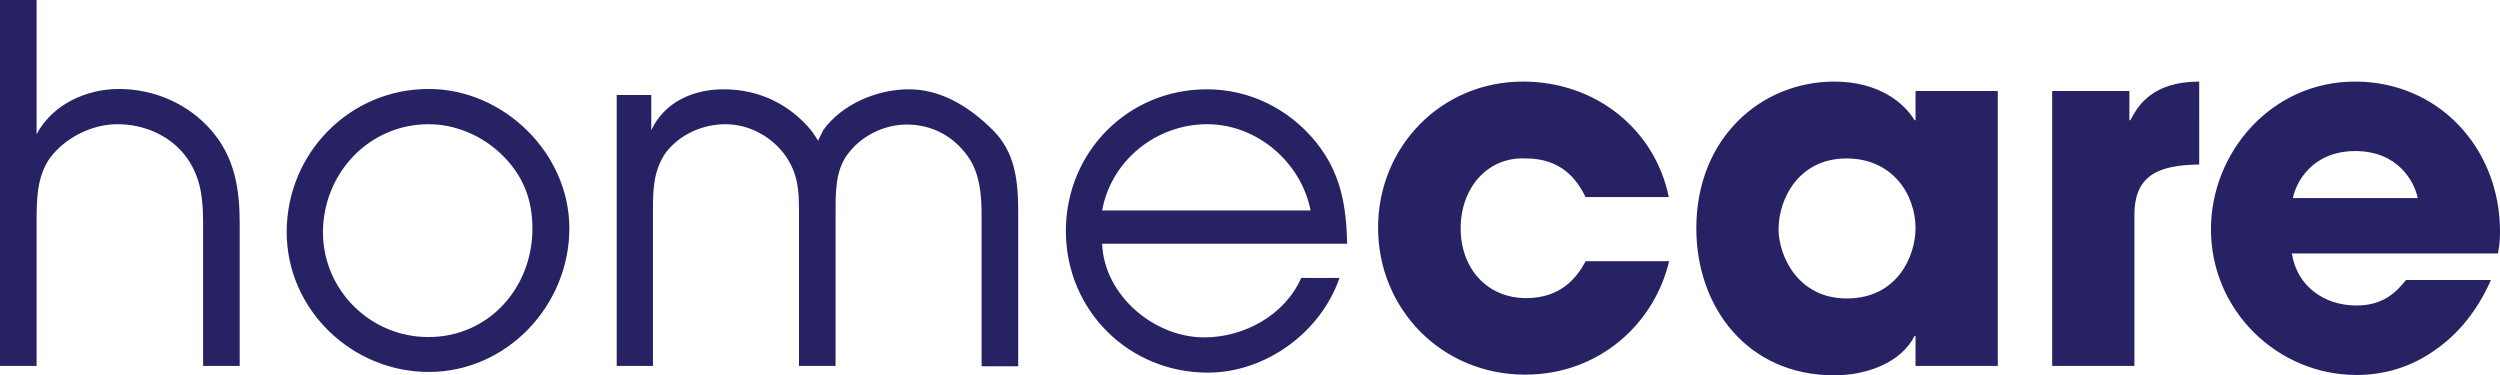
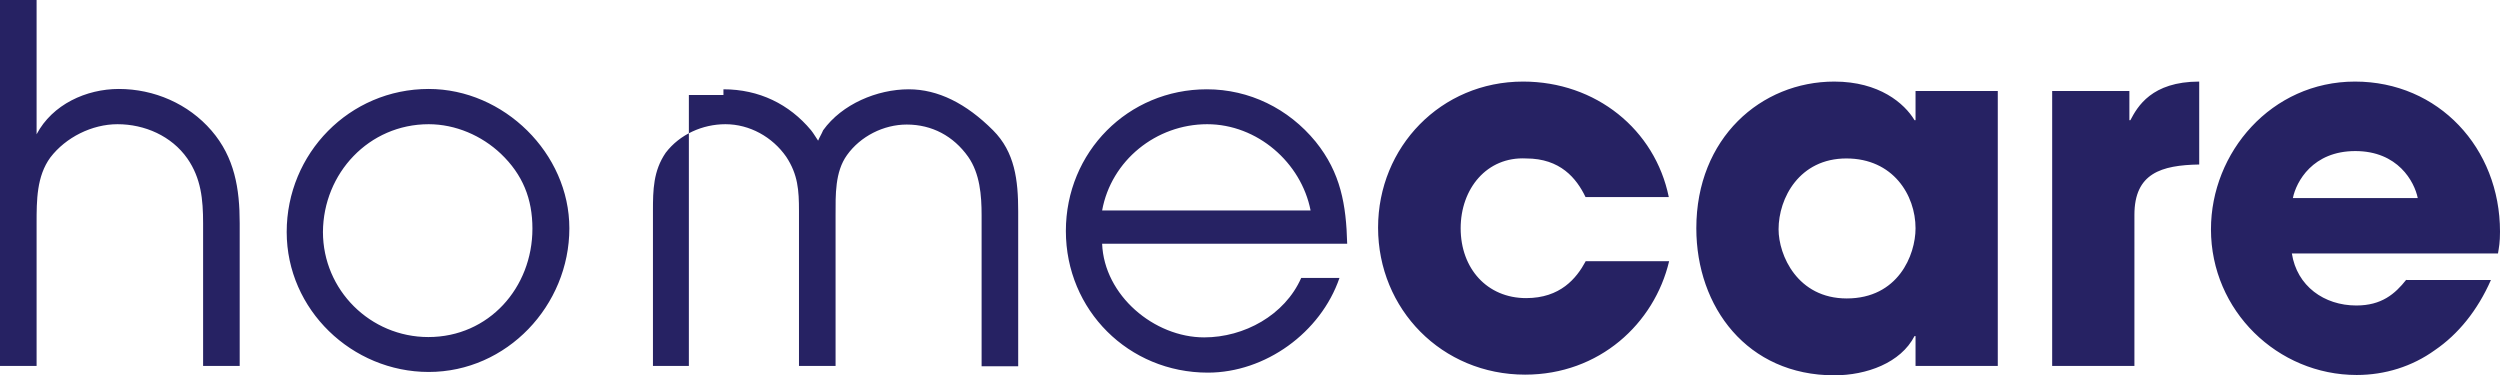
<svg xmlns="http://www.w3.org/2000/svg" version="1.0" id="Layer_1" x="0px" y="0px" viewBox="0 0 74.47 11.18" width="74.47" height="11.18" enable-background="new 0 0 74.47 11.18" xml:space="preserve">
-   <path fill="#262263" d="M68.3,5.9c0.1-0.49,0.59-1.4,1.86-1.4c1.27,0,1.76,0.91,1.86,1.4H68.3z M71.68,8.33  c-0.34,0.43-0.74,0.77-1.49,0.77c-0.96,0-1.77-0.58-1.92-1.55h6.14c0.03-0.19,0.06-0.32,0.06-0.65c0-2.49-1.83-4.47-4.32-4.47  c-2.49,0-4.29,2.11-4.29,4.4c0,2.43,1.99,4.34,4.34,4.34c0.84,0,1.65-0.25,2.33-0.74c0.69-0.47,1.27-1.18,1.67-2.09H71.68z   M61.13,10.9h2.45V6.4c0-1.24,0.8-1.48,1.93-1.5V2.43c-1.42,0-1.84,0.75-2.05,1.15h-0.03V2.71h-2.3V10.9z M52.98,6.83  c0-0.93,0.62-2.11,2.02-2.11c1.39,0,2.06,1.09,2.06,2.08c0,0.8-0.52,2.09-2.05,2.09C53.54,8.89,52.98,7.6,52.98,6.83 M59.51,2.71  h-2.45v0.87h-0.03c-0.3-0.5-1.05-1.15-2.39-1.15c-2.18,0-4.11,1.68-4.11,4.37c0,2.35,1.52,4.38,4.11,4.38  c0.96,0,1.98-0.37,2.39-1.17h0.03v0.89h2.45V2.71z M47.23,7.79c-0.27,0.5-0.75,1.09-1.77,1.09c-1.16,0-1.95-0.88-1.95-2.08  c0-1.18,0.78-2.14,1.95-2.08c1.02,0,1.5,0.59,1.77,1.15h2.48c-0.41-2.01-2.17-3.44-4.34-3.44c-2.45,0-4.32,1.95-4.32,4.35  c0,2.43,1.9,4.38,4.38,4.38c2.21,0,3.85-1.52,4.29-3.38H47.23z M32.83,6.27c0.27-1.49,1.61-2.57,3.13-2.57  c1.49,0,2.8,1.14,3.08,2.57H32.83z M40.13,7.26c-0.03-1.16-0.19-2.11-0.94-3.04c-0.81-0.99-1.98-1.56-3.24-1.56  c-2.35,0-4.2,1.87-4.2,4.22c0,2.36,1.87,4.22,4.23,4.22c1.71,0,3.36-1.19,3.92-2.82h-1.14c-0.49,1.11-1.7,1.77-2.89,1.77  c-1.49,0-2.98-1.25-3.04-2.79H40.13z M18.36,10.9h1.09V6.28c0-0.62,0.01-1.19,0.38-1.73C20.25,4,20.93,3.7,21.61,3.7  c0.72,0,1.4,0.38,1.81,0.97c0.35,0.53,0.38,1,0.38,1.61v4.62h1.09V6.4c0-0.59-0.02-1.28,0.34-1.78c0.4-0.56,1.09-0.91,1.78-0.91  c0.75,0,1.39,0.34,1.83,0.96c0.35,0.5,0.4,1.15,0.4,1.74v4.5h1.09V6.3c0-0.94-0.1-1.77-0.75-2.42c-0.8-0.8-1.64-1.22-2.51-1.22  c-0.94,0-1.99,0.44-2.55,1.22C24.47,4,24.41,4.09,24.37,4.19c-0.07-0.1-0.13-0.21-0.21-0.31c-0.65-0.78-1.55-1.22-2.61-1.22  c-0.9,0-1.76,0.38-2.15,1.22V2.83h-1.03V10.9z M12.77,3.7c0.8,0,1.58,0.34,2.15,0.88c0.65,0.62,0.94,1.34,0.94,2.23  c0,1.76-1.3,3.23-3.1,3.23c-1.73,0-3.14-1.4-3.14-3.13C9.63,5.16,10.99,3.7,12.77,3.7 M12.77,2.65c-2.36,0-4.23,1.92-4.23,4.26  c0,2.32,1.95,4.17,4.23,4.17c2.33,0,4.19-1.98,4.19-4.28C16.96,4.57,15.01,2.65,12.77,2.65 M0,10.9h1.09V6.65  c0-0.68,0-1.4,0.41-1.96C1.96,4.09,2.74,3.7,3.5,3.7c0.81,0,1.61,0.35,2.08,1.02c0.41,0.59,0.47,1.22,0.47,1.93v4.25h1.09V6.65  c0-1.03-0.15-1.96-0.84-2.76S4.59,2.65,3.54,2.65C2.57,2.65,1.56,3.11,1.09,4V0H0V10.9z" />
+   <path fill="#262263" d="M68.3,5.9c0.1-0.49,0.59-1.4,1.86-1.4c1.27,0,1.76,0.91,1.86,1.4H68.3z M71.68,8.33  c-0.34,0.43-0.74,0.77-1.49,0.77c-0.96,0-1.77-0.58-1.92-1.55h6.14c0.03-0.19,0.06-0.32,0.06-0.65c0-2.49-1.83-4.47-4.32-4.47  c-2.49,0-4.29,2.11-4.29,4.4c0,2.43,1.99,4.34,4.34,4.34c0.84,0,1.65-0.25,2.33-0.74c0.69-0.47,1.27-1.18,1.67-2.09H71.68z   M61.13,10.9h2.45V6.4c0-1.24,0.8-1.48,1.93-1.5V2.43c-1.42,0-1.84,0.75-2.05,1.15h-0.03V2.71h-2.3V10.9z M52.98,6.83  c0-0.93,0.62-2.11,2.02-2.11c1.39,0,2.06,1.09,2.06,2.08c0,0.8-0.52,2.09-2.05,2.09C53.54,8.89,52.98,7.6,52.98,6.83 M59.51,2.71  h-2.45v0.87h-0.03c-0.3-0.5-1.05-1.15-2.39-1.15c-2.18,0-4.11,1.68-4.11,4.37c0,2.35,1.52,4.38,4.11,4.38  c0.96,0,1.98-0.37,2.39-1.17h0.03v0.89h2.45V2.71z M47.23,7.79c-0.27,0.5-0.75,1.09-1.77,1.09c-1.16,0-1.95-0.88-1.95-2.08  c0-1.18,0.78-2.14,1.95-2.08c1.02,0,1.5,0.59,1.77,1.15h2.48c-0.41-2.01-2.17-3.44-4.34-3.44c-2.45,0-4.32,1.95-4.32,4.35  c0,2.43,1.9,4.38,4.38,4.38c2.21,0,3.85-1.52,4.29-3.38H47.23z M32.83,6.27c0.27-1.49,1.61-2.57,3.13-2.57  c1.49,0,2.8,1.14,3.08,2.57H32.83z M40.13,7.26c-0.03-1.16-0.19-2.11-0.94-3.04c-0.81-0.99-1.98-1.56-3.24-1.56  c-2.35,0-4.2,1.87-4.2,4.22c0,2.36,1.87,4.22,4.23,4.22c1.71,0,3.36-1.19,3.92-2.82h-1.14c-0.49,1.11-1.7,1.77-2.89,1.77  c-1.49,0-2.98-1.25-3.04-2.79H40.13z M18.36,10.9h1.09V6.28c0-0.62,0.01-1.19,0.38-1.73C20.25,4,20.93,3.7,21.61,3.7  c0.72,0,1.4,0.38,1.81,0.97c0.35,0.53,0.38,1,0.38,1.61v4.62h1.09V6.4c0-0.59-0.02-1.28,0.34-1.78c0.4-0.56,1.09-0.91,1.78-0.91  c0.75,0,1.39,0.34,1.83,0.96c0.35,0.5,0.4,1.15,0.4,1.74v4.5h1.09V6.3c0-0.94-0.1-1.77-0.75-2.42c-0.8-0.8-1.64-1.22-2.51-1.22  c-0.94,0-1.99,0.44-2.55,1.22C24.47,4,24.41,4.09,24.37,4.19c-0.07-0.1-0.13-0.21-0.21-0.31c-0.65-0.78-1.55-1.22-2.61-1.22  V2.83h-1.03V10.9z M12.77,3.7c0.8,0,1.58,0.34,2.15,0.88c0.65,0.62,0.94,1.34,0.94,2.23  c0,1.76-1.3,3.23-3.1,3.23c-1.73,0-3.14-1.4-3.14-3.13C9.63,5.16,10.99,3.7,12.77,3.7 M12.77,2.65c-2.36,0-4.23,1.92-4.23,4.26  c0,2.32,1.95,4.17,4.23,4.17c2.33,0,4.19-1.98,4.19-4.28C16.96,4.57,15.01,2.65,12.77,2.65 M0,10.9h1.09V6.65  c0-0.68,0-1.4,0.41-1.96C1.96,4.09,2.74,3.7,3.5,3.7c0.81,0,1.61,0.35,2.08,1.02c0.41,0.59,0.47,1.22,0.47,1.93v4.25h1.09V6.65  c0-1.03-0.15-1.96-0.84-2.76S4.59,2.65,3.54,2.65C2.57,2.65,1.56,3.11,1.09,4V0H0V10.9z" />
</svg>